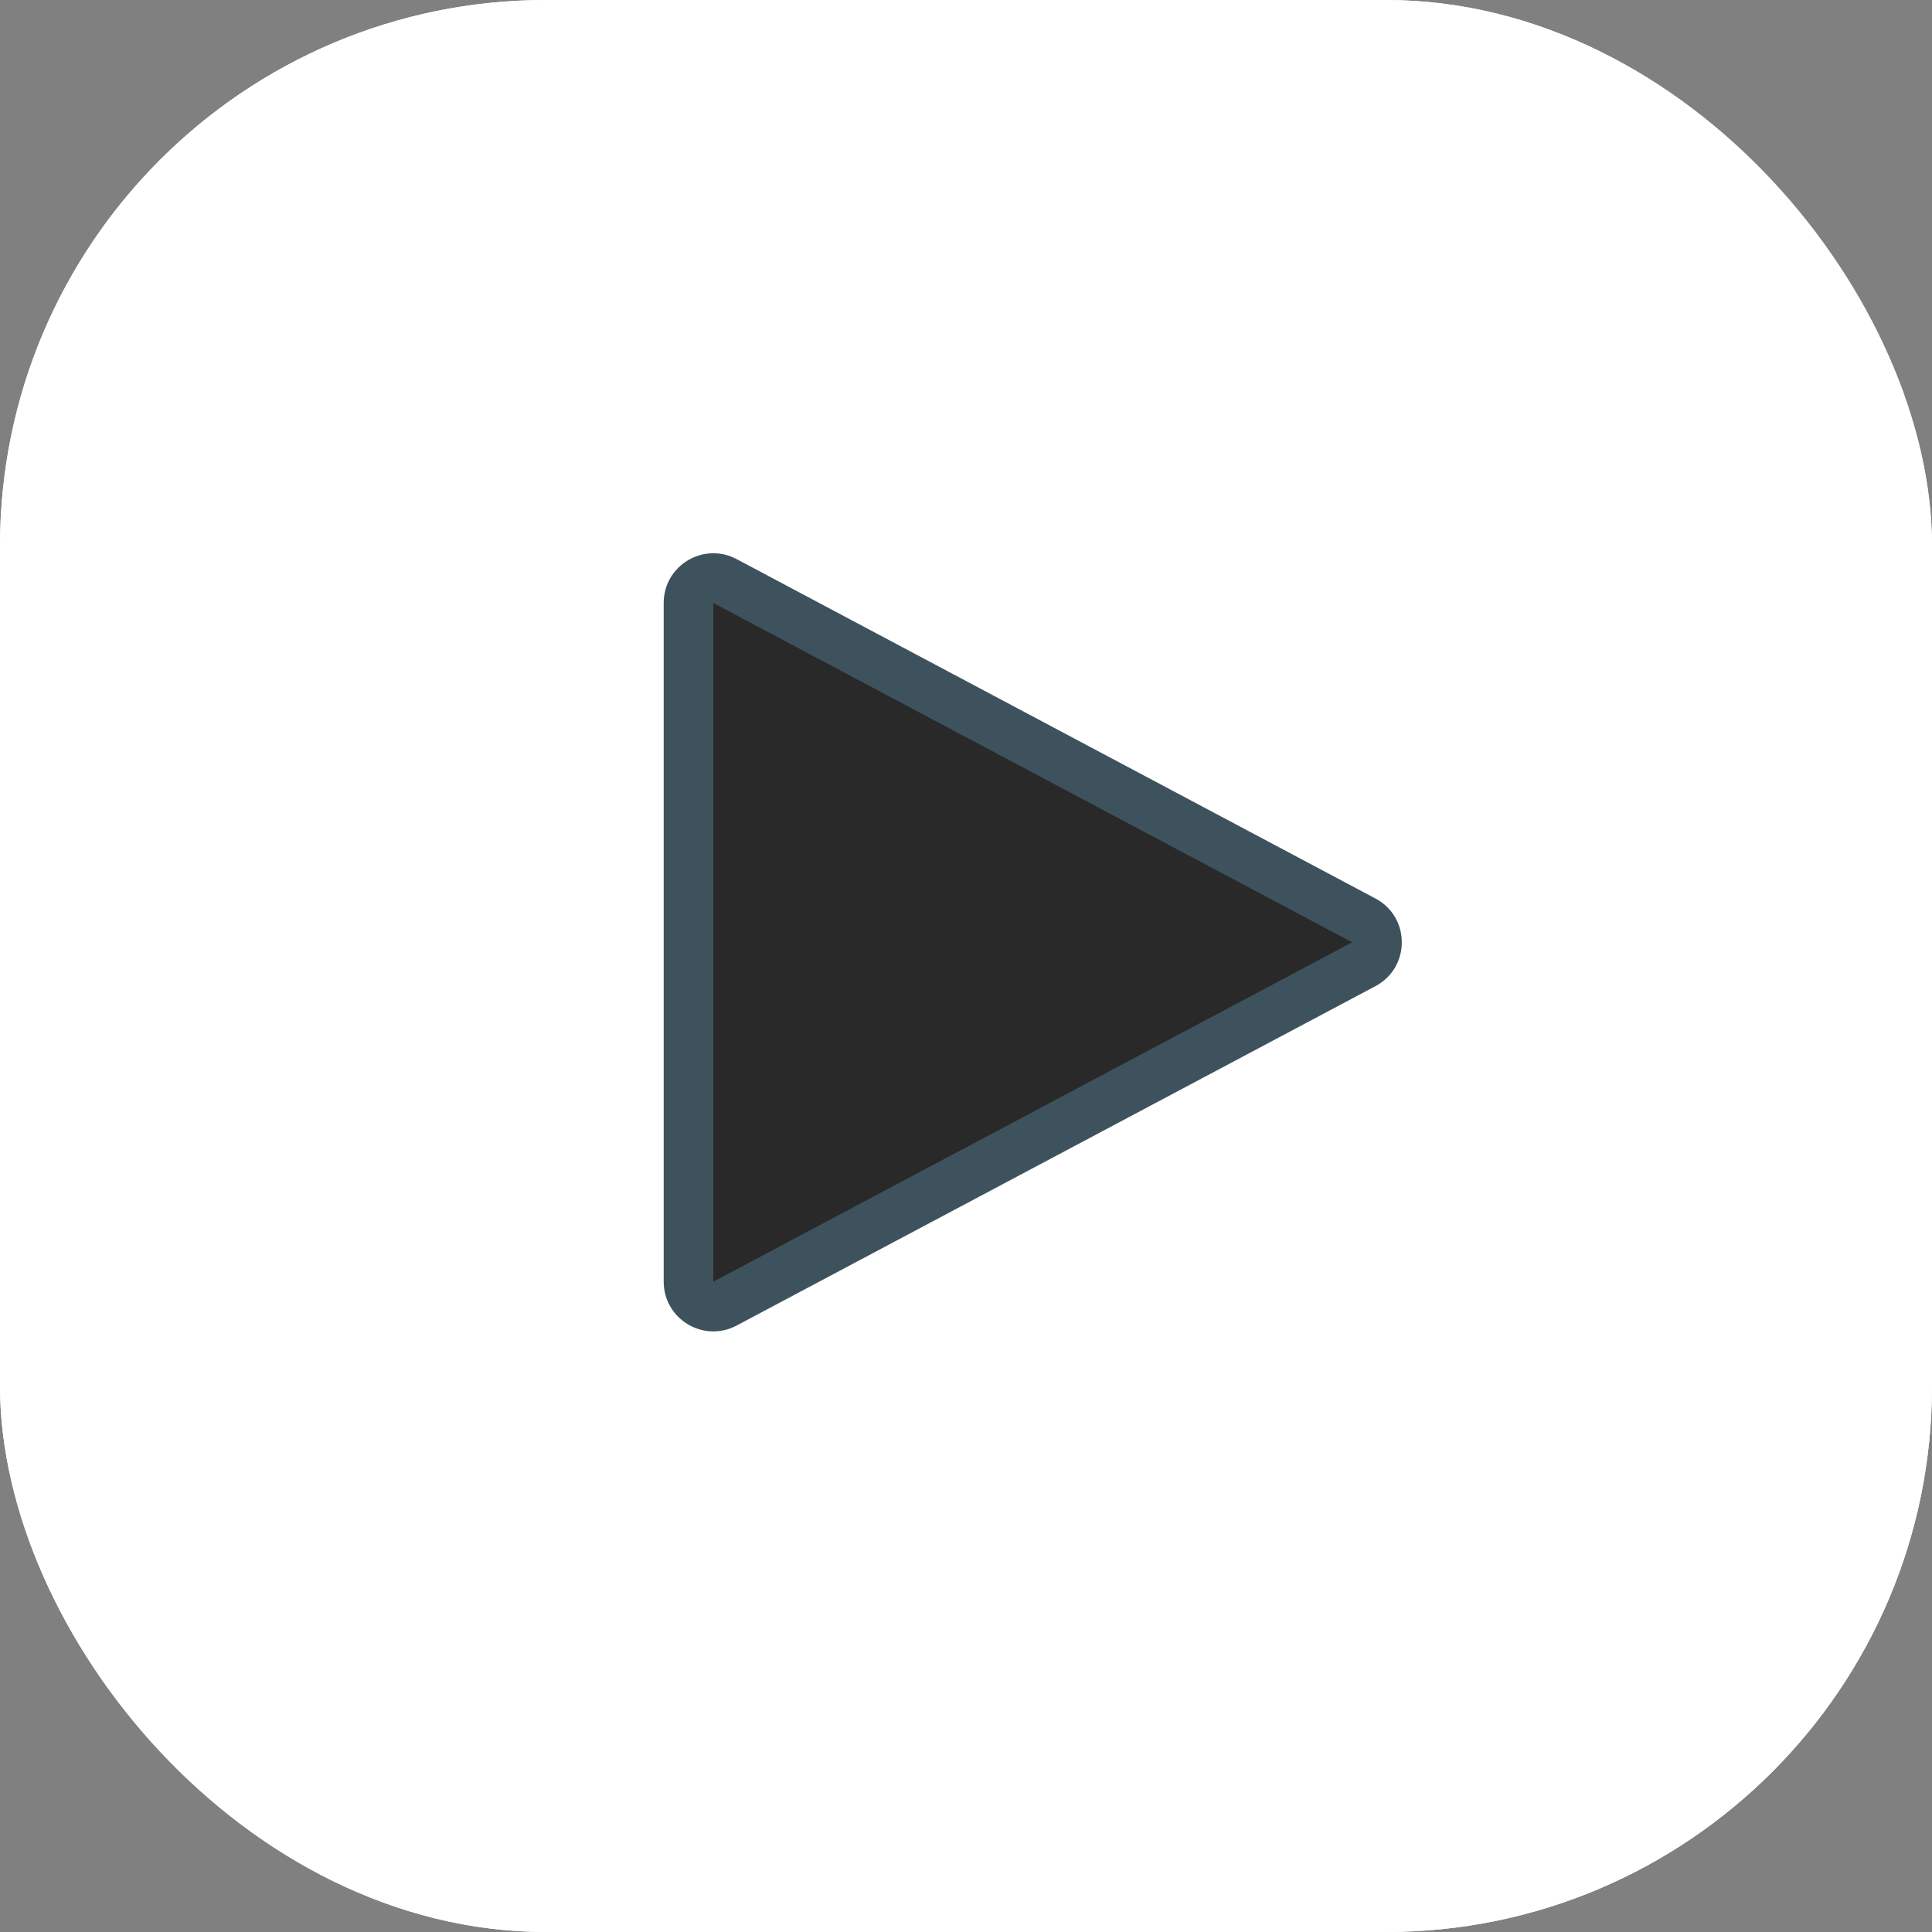
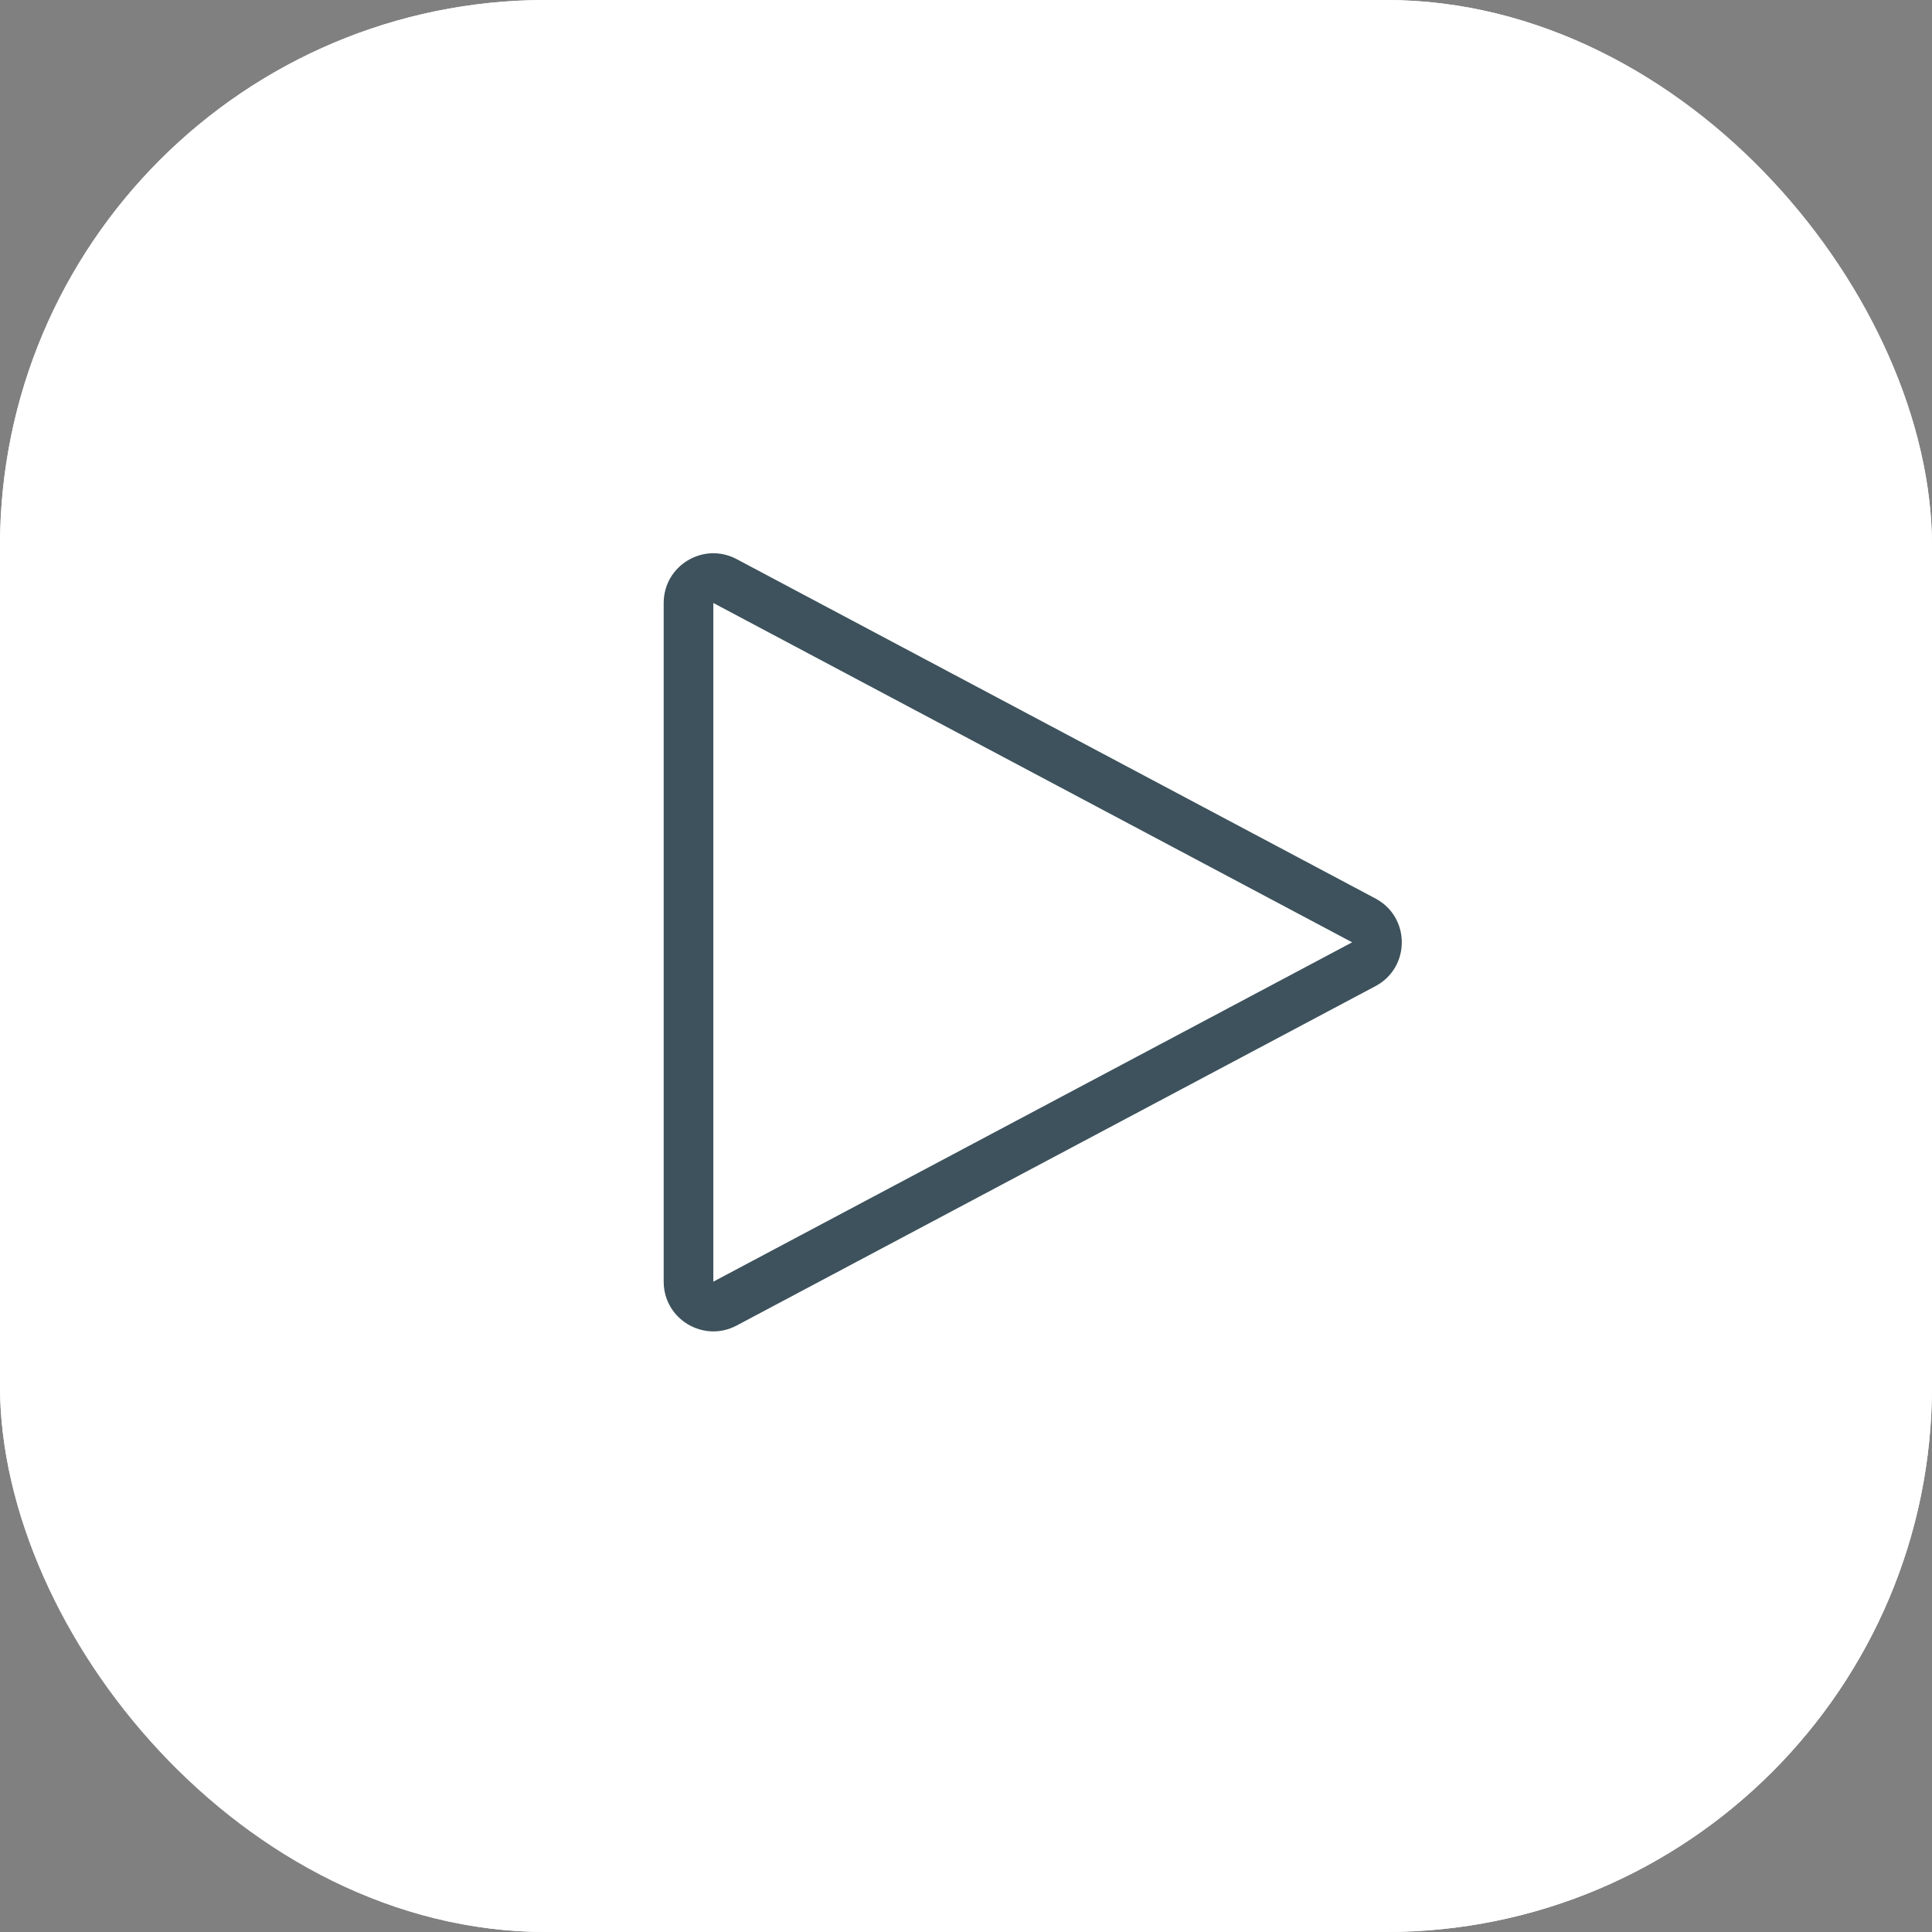
<svg xmlns="http://www.w3.org/2000/svg" width="38.92" height="38.92" viewBox="0 0 38.92 38.92">
  <rect x="0" y="0" width="38.92" height="38.92" fill="#808080" stroke="none" />
  <g id="foot_youtube" transform="translate(0.086)">
    <g id="長方形_258" data-name="長方形 258" transform="translate(-0.086)" fill="#fff" stroke="#fff" stroke-width="1">
      <rect width="38.92" height="38.92" rx="11" stroke="none" />
      <rect x="0.5" y="0.5" width="37.92" height="37.92" rx="10.5" fill="none" />
    </g>
    <g id="多角形_3" data-name="多角形 3" transform="translate(29.284 10.483) rotate(90)" fill="#292929">
-       <path d="M 15.336 15.5 L 1.664 15.5 C 1.408 15.5 1.279 15.33 1.235 15.258 C 1.191 15.185 1.102 14.991 1.222 14.765 L 8.058 1.897 C 8.186 1.657 8.41 1.631 8.5 1.631 C 8.59 1.631 8.814 1.657 8.942 1.897 L 15.778 14.765 C 15.898 14.991 15.809 15.185 15.765 15.258 C 15.721 15.33 15.592 15.5 15.336 15.5 Z" stroke="none" />
      <path d="M 8.5 2.131 L 8.5 2.131 L 1.664 15 L 15.336 15 L 8.5 2.131 M 8.5 1.131 C 8.848 1.131 9.195 1.308 9.383 1.662 L 16.22 14.531 C 16.573 15.197 16.091 16 15.336 16 L 1.664 16 C 0.909 16 0.427 15.197 0.78 14.531 L 7.617 1.662 C 7.805 1.308 8.152 1.131 8.5 1.131 Z" stroke="none" fill="#3d525c" />
    </g>
  </g>
</svg>